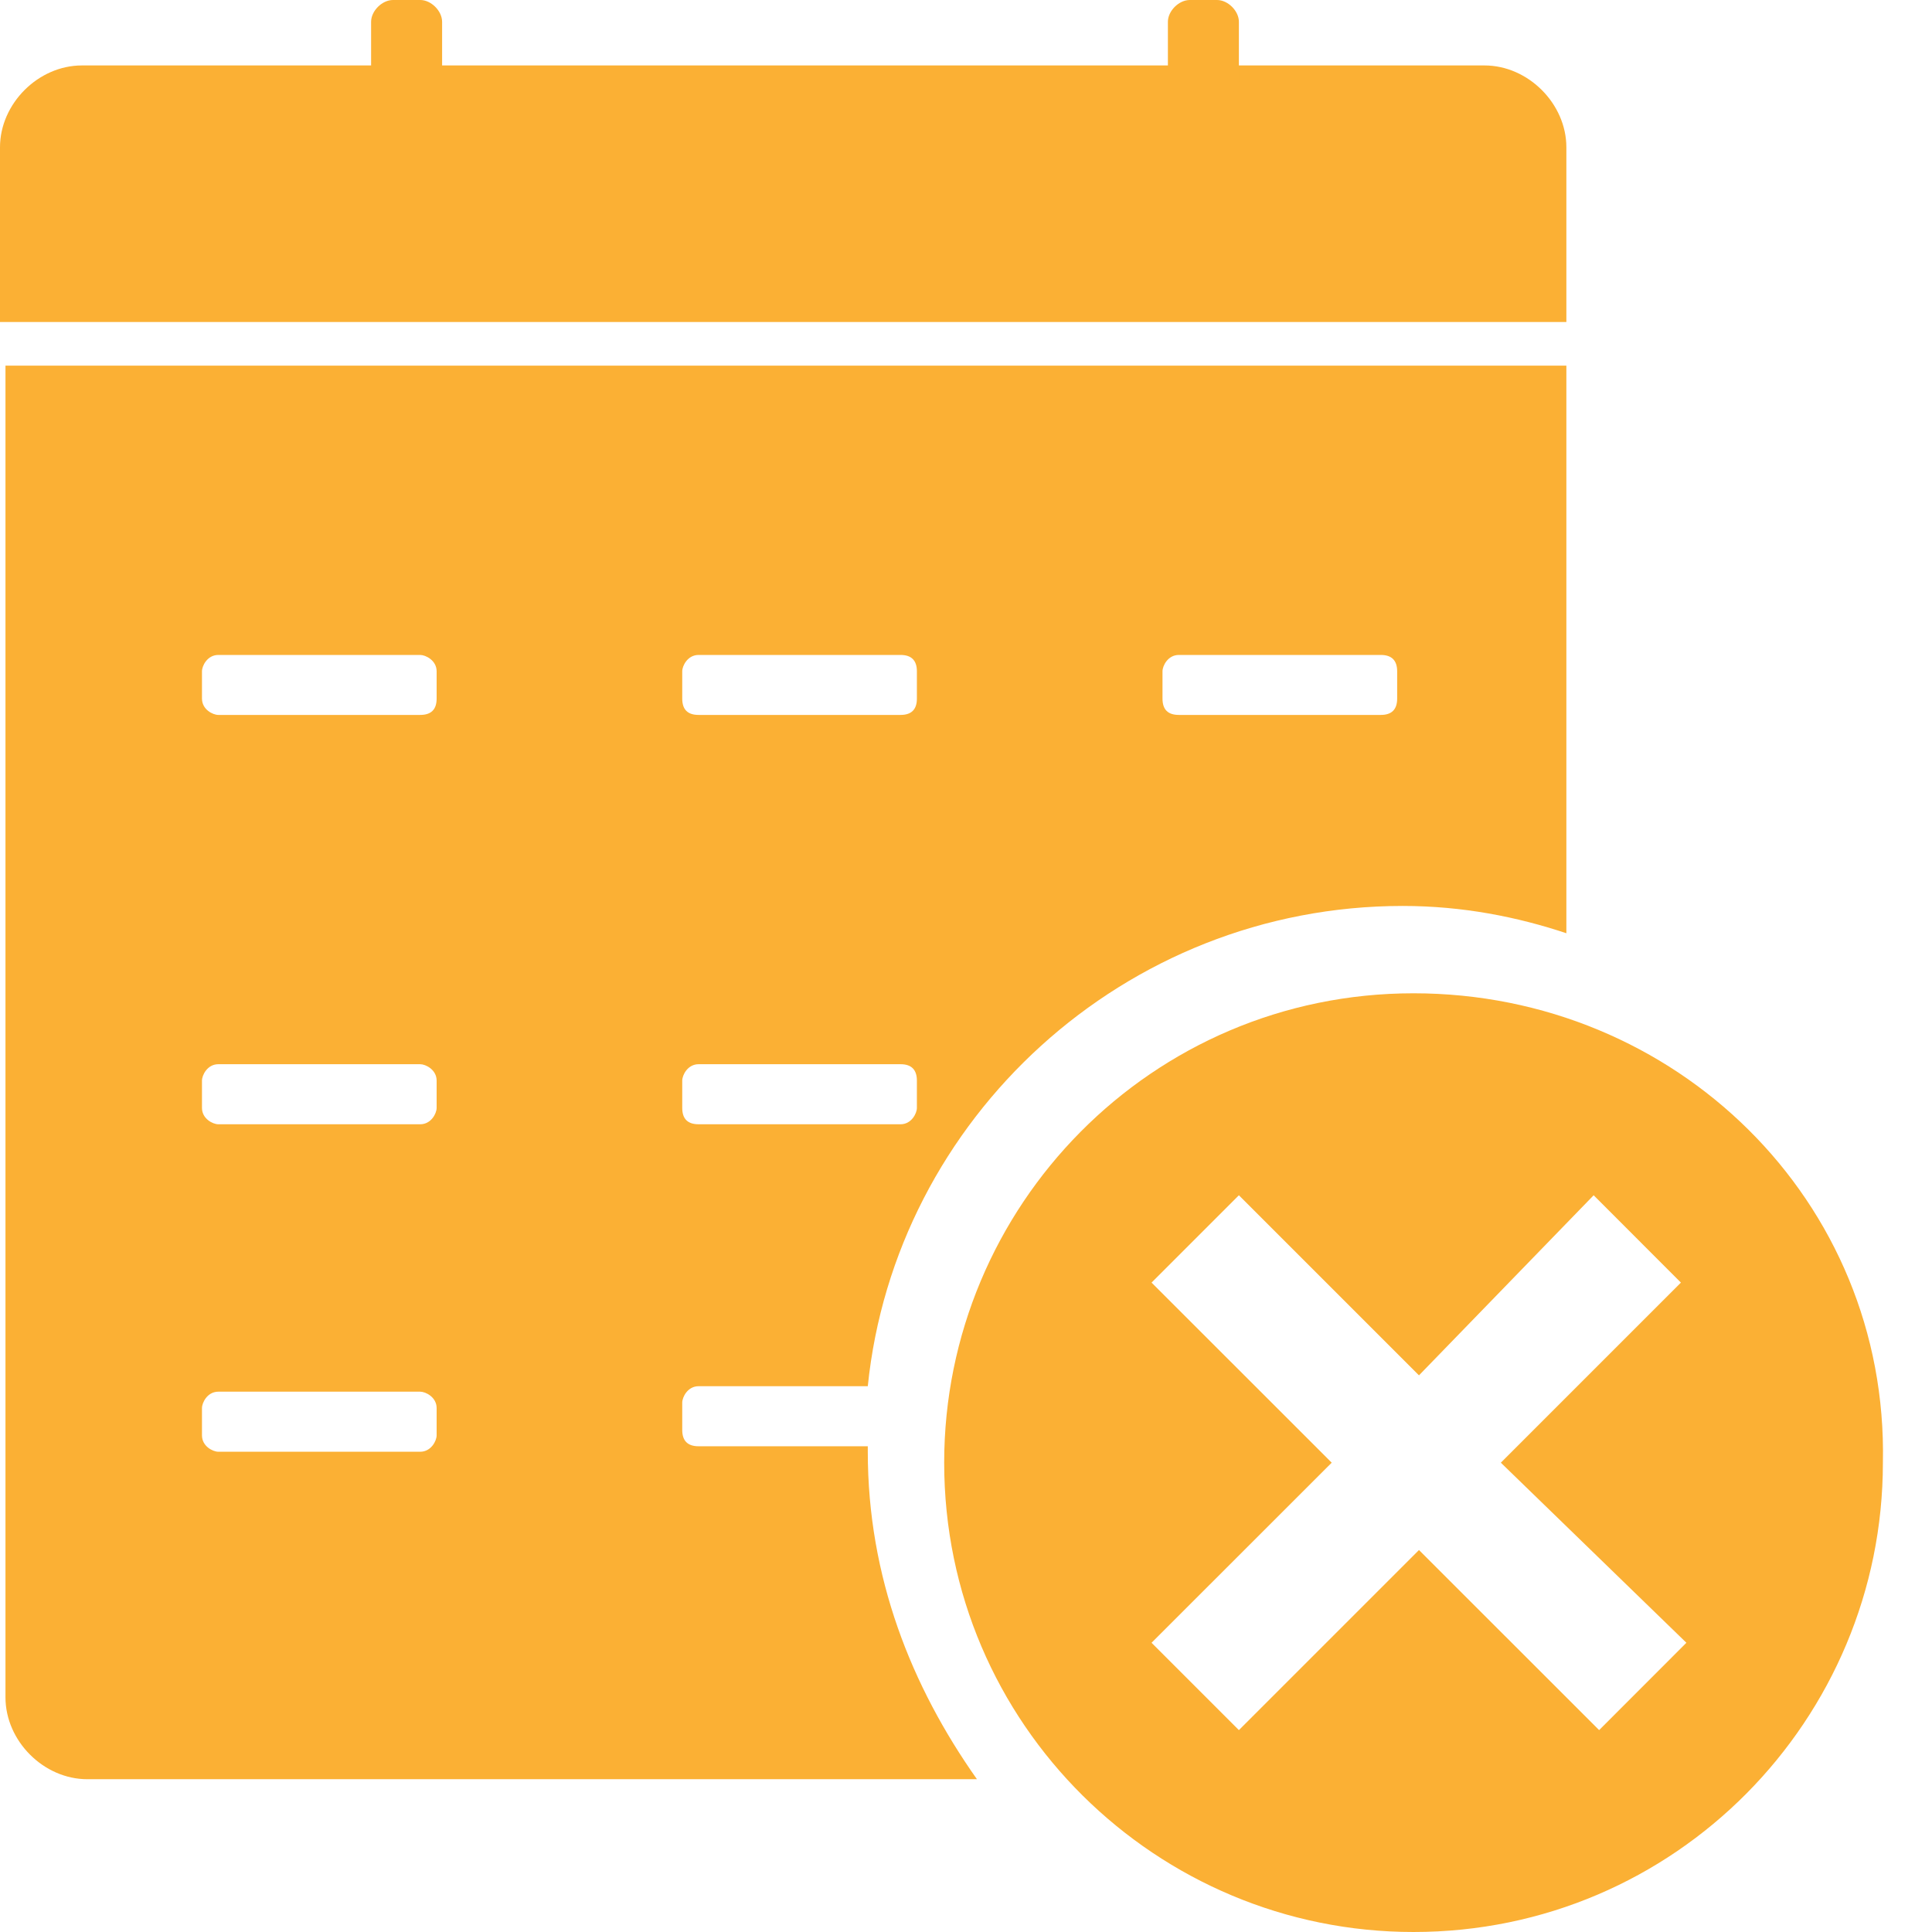
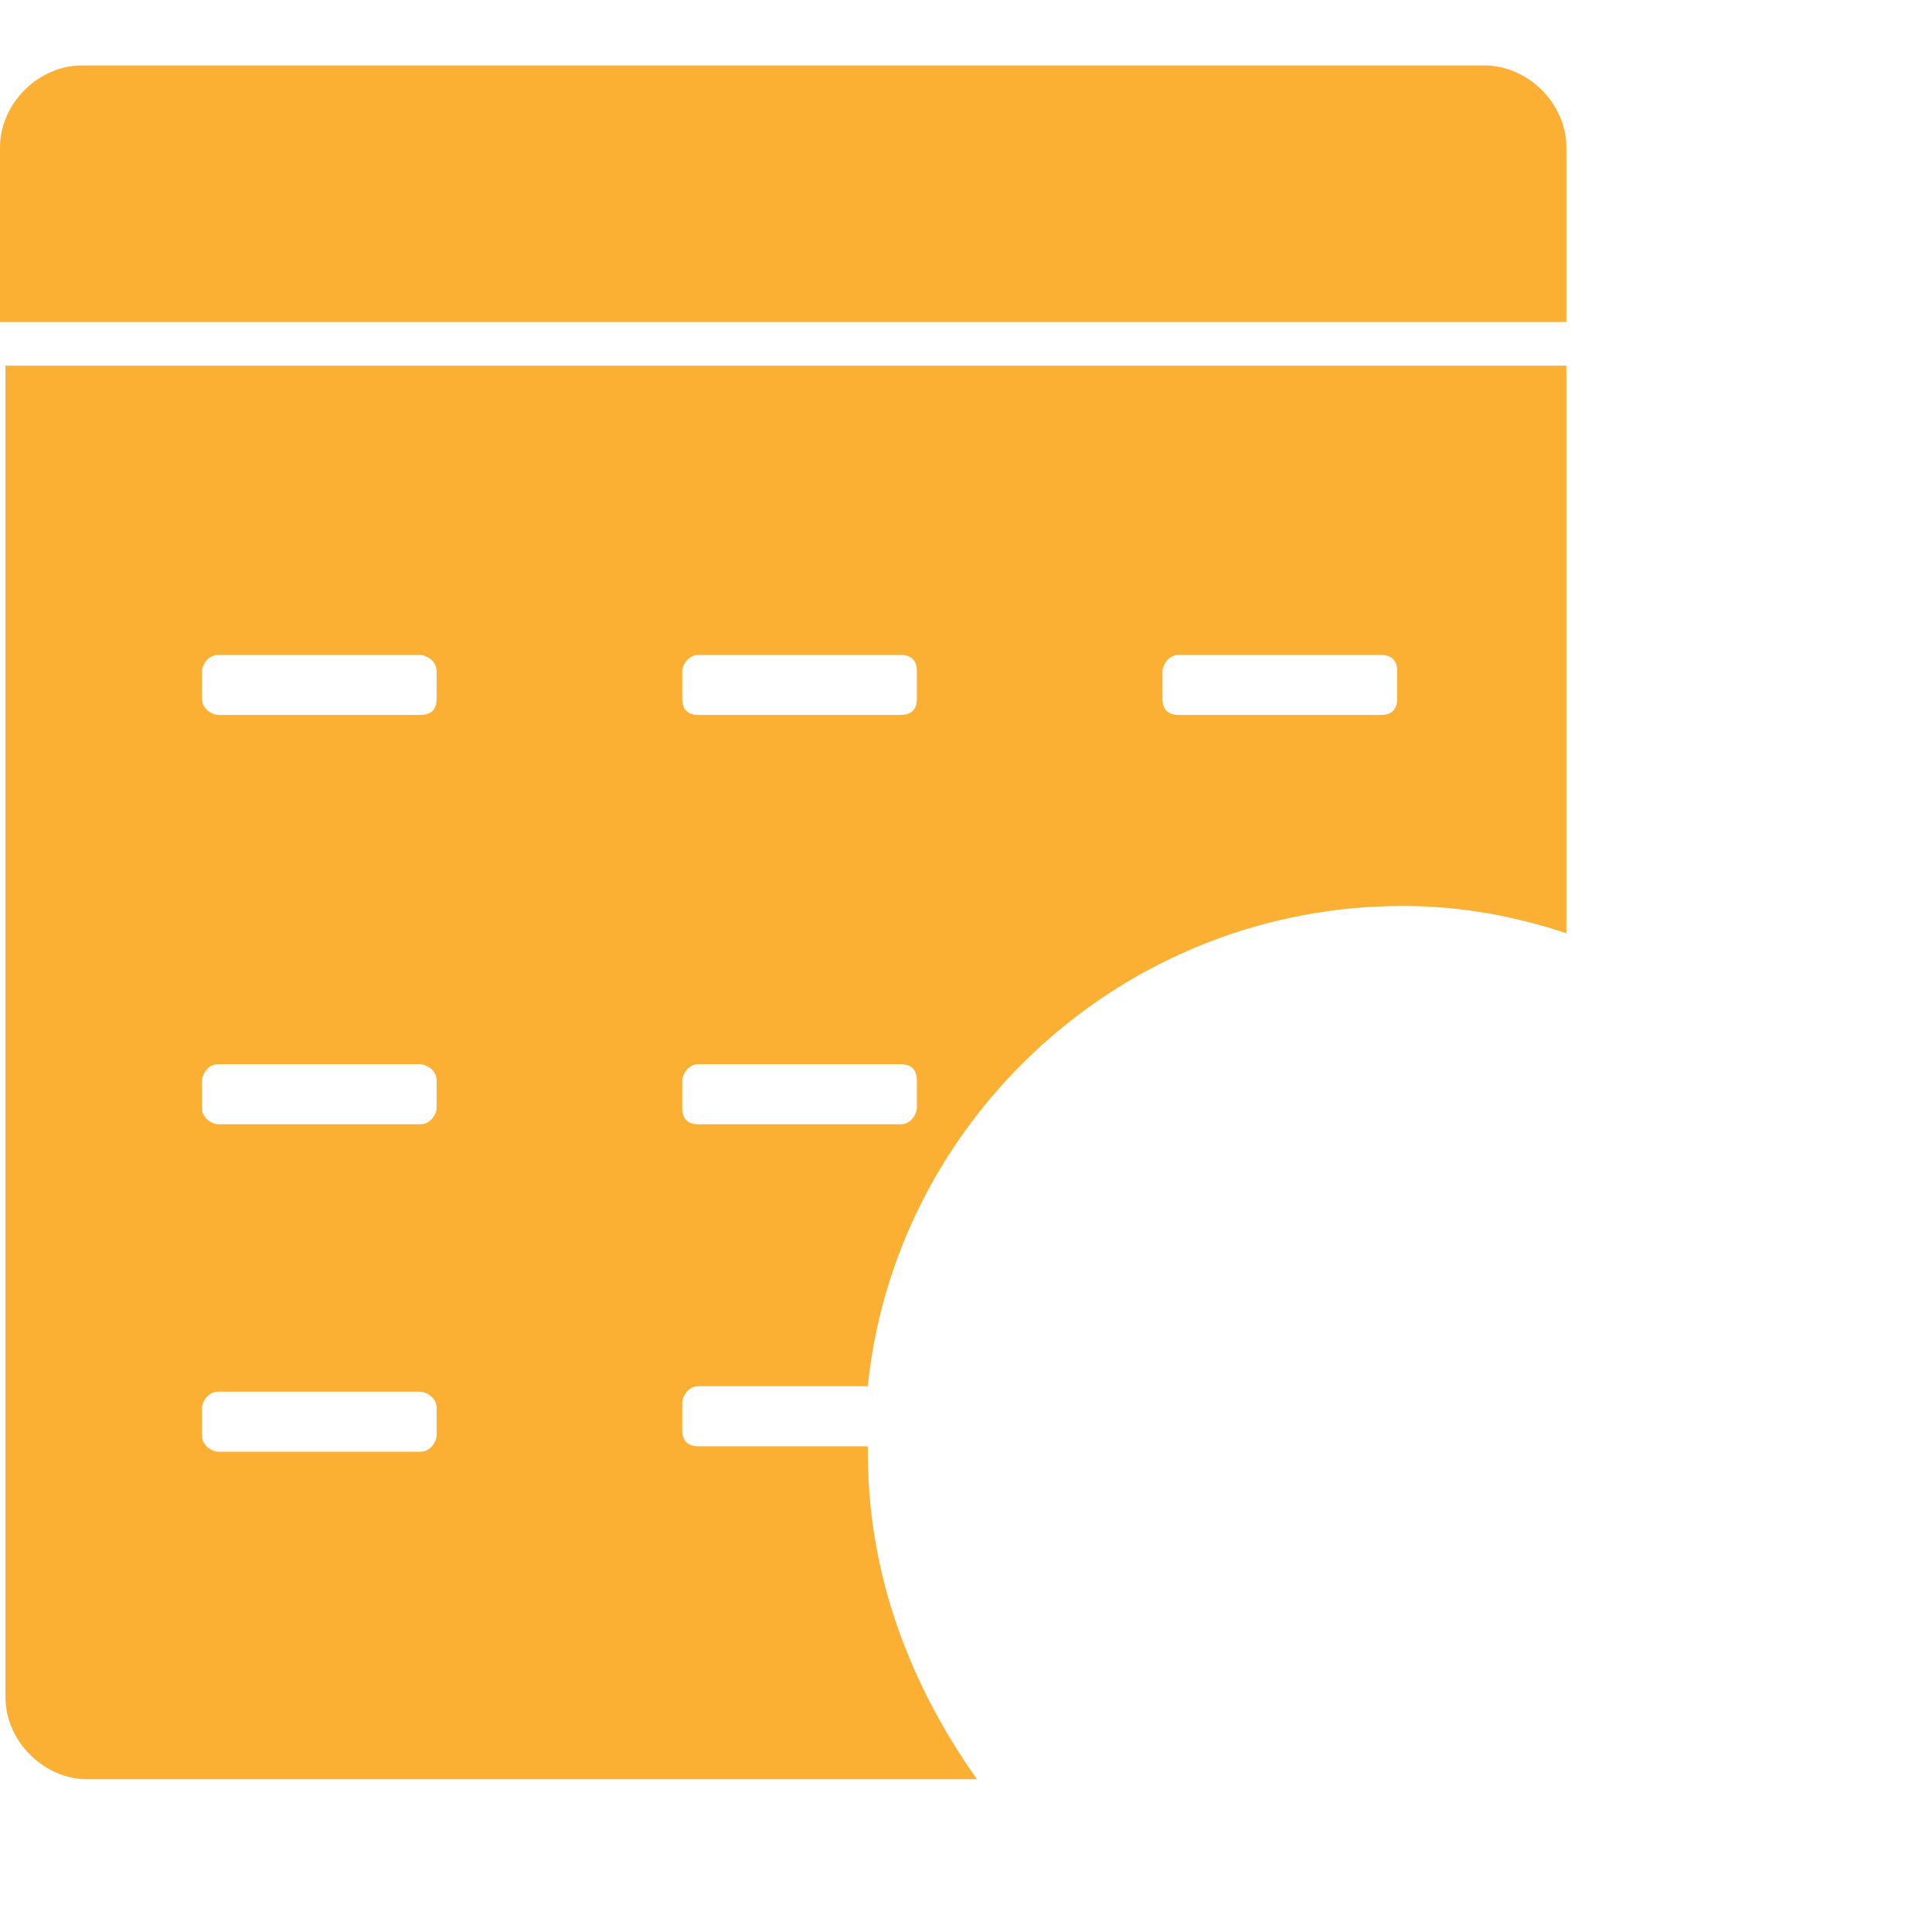
<svg xmlns="http://www.w3.org/2000/svg" width="24" height="24" viewBox="0 0 24 24" fill="none">
-   <path d="M17.559 12.339C14.305 12.339 11.729 14.983 11.729 18.17C11.729 21.424 14.373 24 17.559 24C20.814 24 23.39 21.356 23.39 18.17C23.458 14.916 20.814 12.339 17.559 12.339ZM20.949 20.407L19.865 21.492L17.627 19.255L15.39 21.492L14.305 20.407L16.543 18.17L14.305 15.933L15.39 14.848L17.627 17.085L19.797 14.848L20.881 15.933L18.644 18.17L20.949 20.407Z" fill="#FBB034" />
  <path d="M19.458 4V1.83C19.458 1.288 18.983 0.813 18.441 0.813H1.017C0.475 0.813 0 1.288 0 1.83V4H19.458Z" fill="#FBB034" />
  <path d="M0.068 4.542V21.085C0.068 21.627 0.542 22.102 1.085 22.102H12.136C11.322 20.949 10.78 19.593 10.78 18.034V17.966H8.678C8.542 17.966 8.475 17.898 8.475 17.763V17.424C8.475 17.356 8.542 17.22 8.678 17.22H10.78C11.119 13.898 13.966 11.254 17.424 11.254C18.17 11.254 18.848 11.39 19.458 11.593V4.542H0.068ZM5.424 17.831C5.424 17.898 5.356 18.034 5.22 18.034H2.712C2.644 18.034 2.509 17.966 2.509 17.831V17.492C2.509 17.424 2.576 17.288 2.712 17.288H5.22C5.288 17.288 5.424 17.356 5.424 17.492V17.831ZM5.424 13.763C5.424 13.831 5.356 13.966 5.22 13.966H2.712C2.644 13.966 2.509 13.898 2.509 13.763V13.424C2.509 13.356 2.576 13.22 2.712 13.22H5.22C5.288 13.22 5.424 13.288 5.424 13.424V13.763ZM5.424 8.678C5.424 8.814 5.356 8.881 5.22 8.881H2.712C2.644 8.881 2.509 8.814 2.509 8.678V8.339C2.509 8.271 2.576 8.136 2.712 8.136H5.22C5.288 8.136 5.424 8.204 5.424 8.339V8.678ZM11.39 13.763C11.39 13.831 11.322 13.966 11.187 13.966H8.678C8.542 13.966 8.475 13.898 8.475 13.763V13.424C8.475 13.356 8.542 13.22 8.678 13.22H11.187C11.322 13.22 11.39 13.288 11.39 13.424V13.763ZM11.39 8.678C11.39 8.814 11.322 8.881 11.187 8.881H8.678C8.542 8.881 8.475 8.814 8.475 8.678V8.339C8.475 8.271 8.542 8.136 8.678 8.136H11.187C11.322 8.136 11.39 8.204 11.39 8.339V8.678ZM17.356 8.678C17.356 8.814 17.288 8.881 17.153 8.881H14.644C14.508 8.881 14.441 8.814 14.441 8.678V8.339C14.441 8.271 14.508 8.136 14.644 8.136H17.153C17.288 8.136 17.356 8.204 17.356 8.339V8.678Z" fill="#FBB034" />
-   <path d="M5.221 1.288H4.882C4.746 1.288 4.61 1.153 4.61 1.017V0.271C4.61 0.136 4.746 0 4.882 0H5.221C5.356 0 5.492 0.136 5.492 0.271V1.017C5.492 1.153 5.356 1.288 5.221 1.288Z" fill="#FBB034" />
-   <path d="M15.118 1.288H14.78C14.644 1.288 14.508 1.153 14.508 1.017V0.271C14.508 0.136 14.644 0 14.78 0H15.118C15.254 0 15.39 0.136 15.39 0.271V1.017C15.322 1.153 15.254 1.288 15.118 1.288Z" fill="#FBB034" />
</svg>